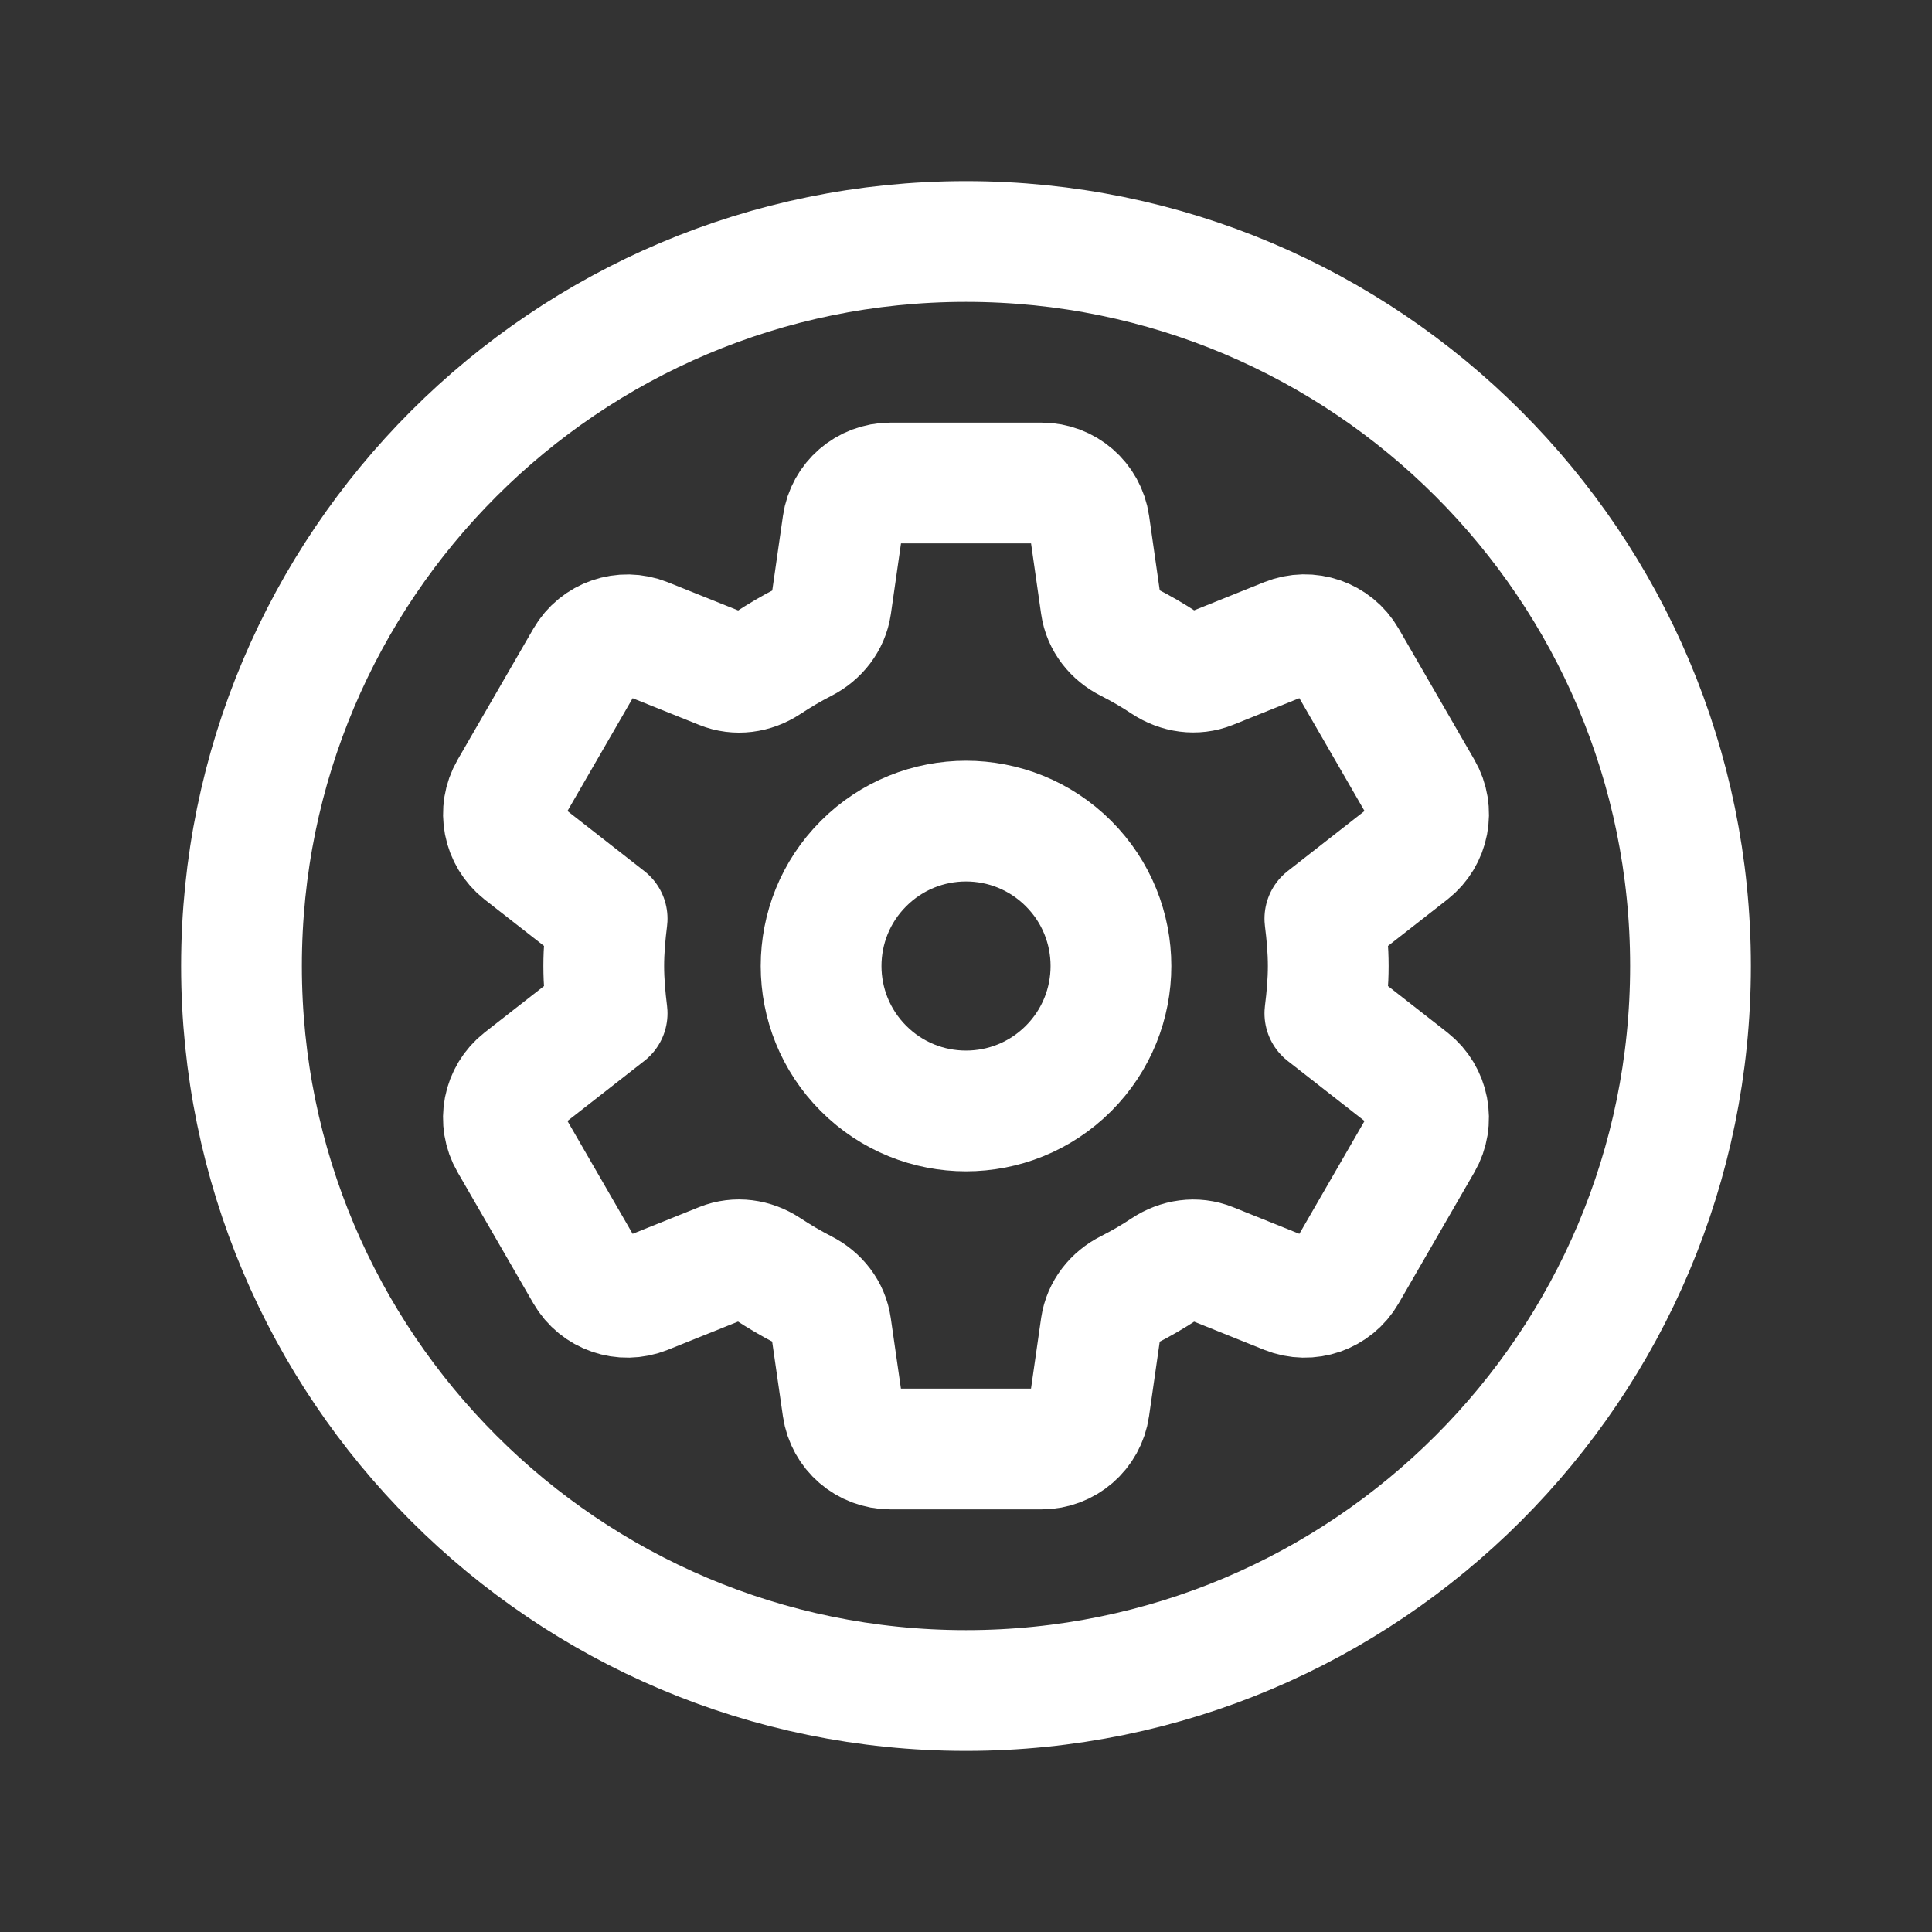
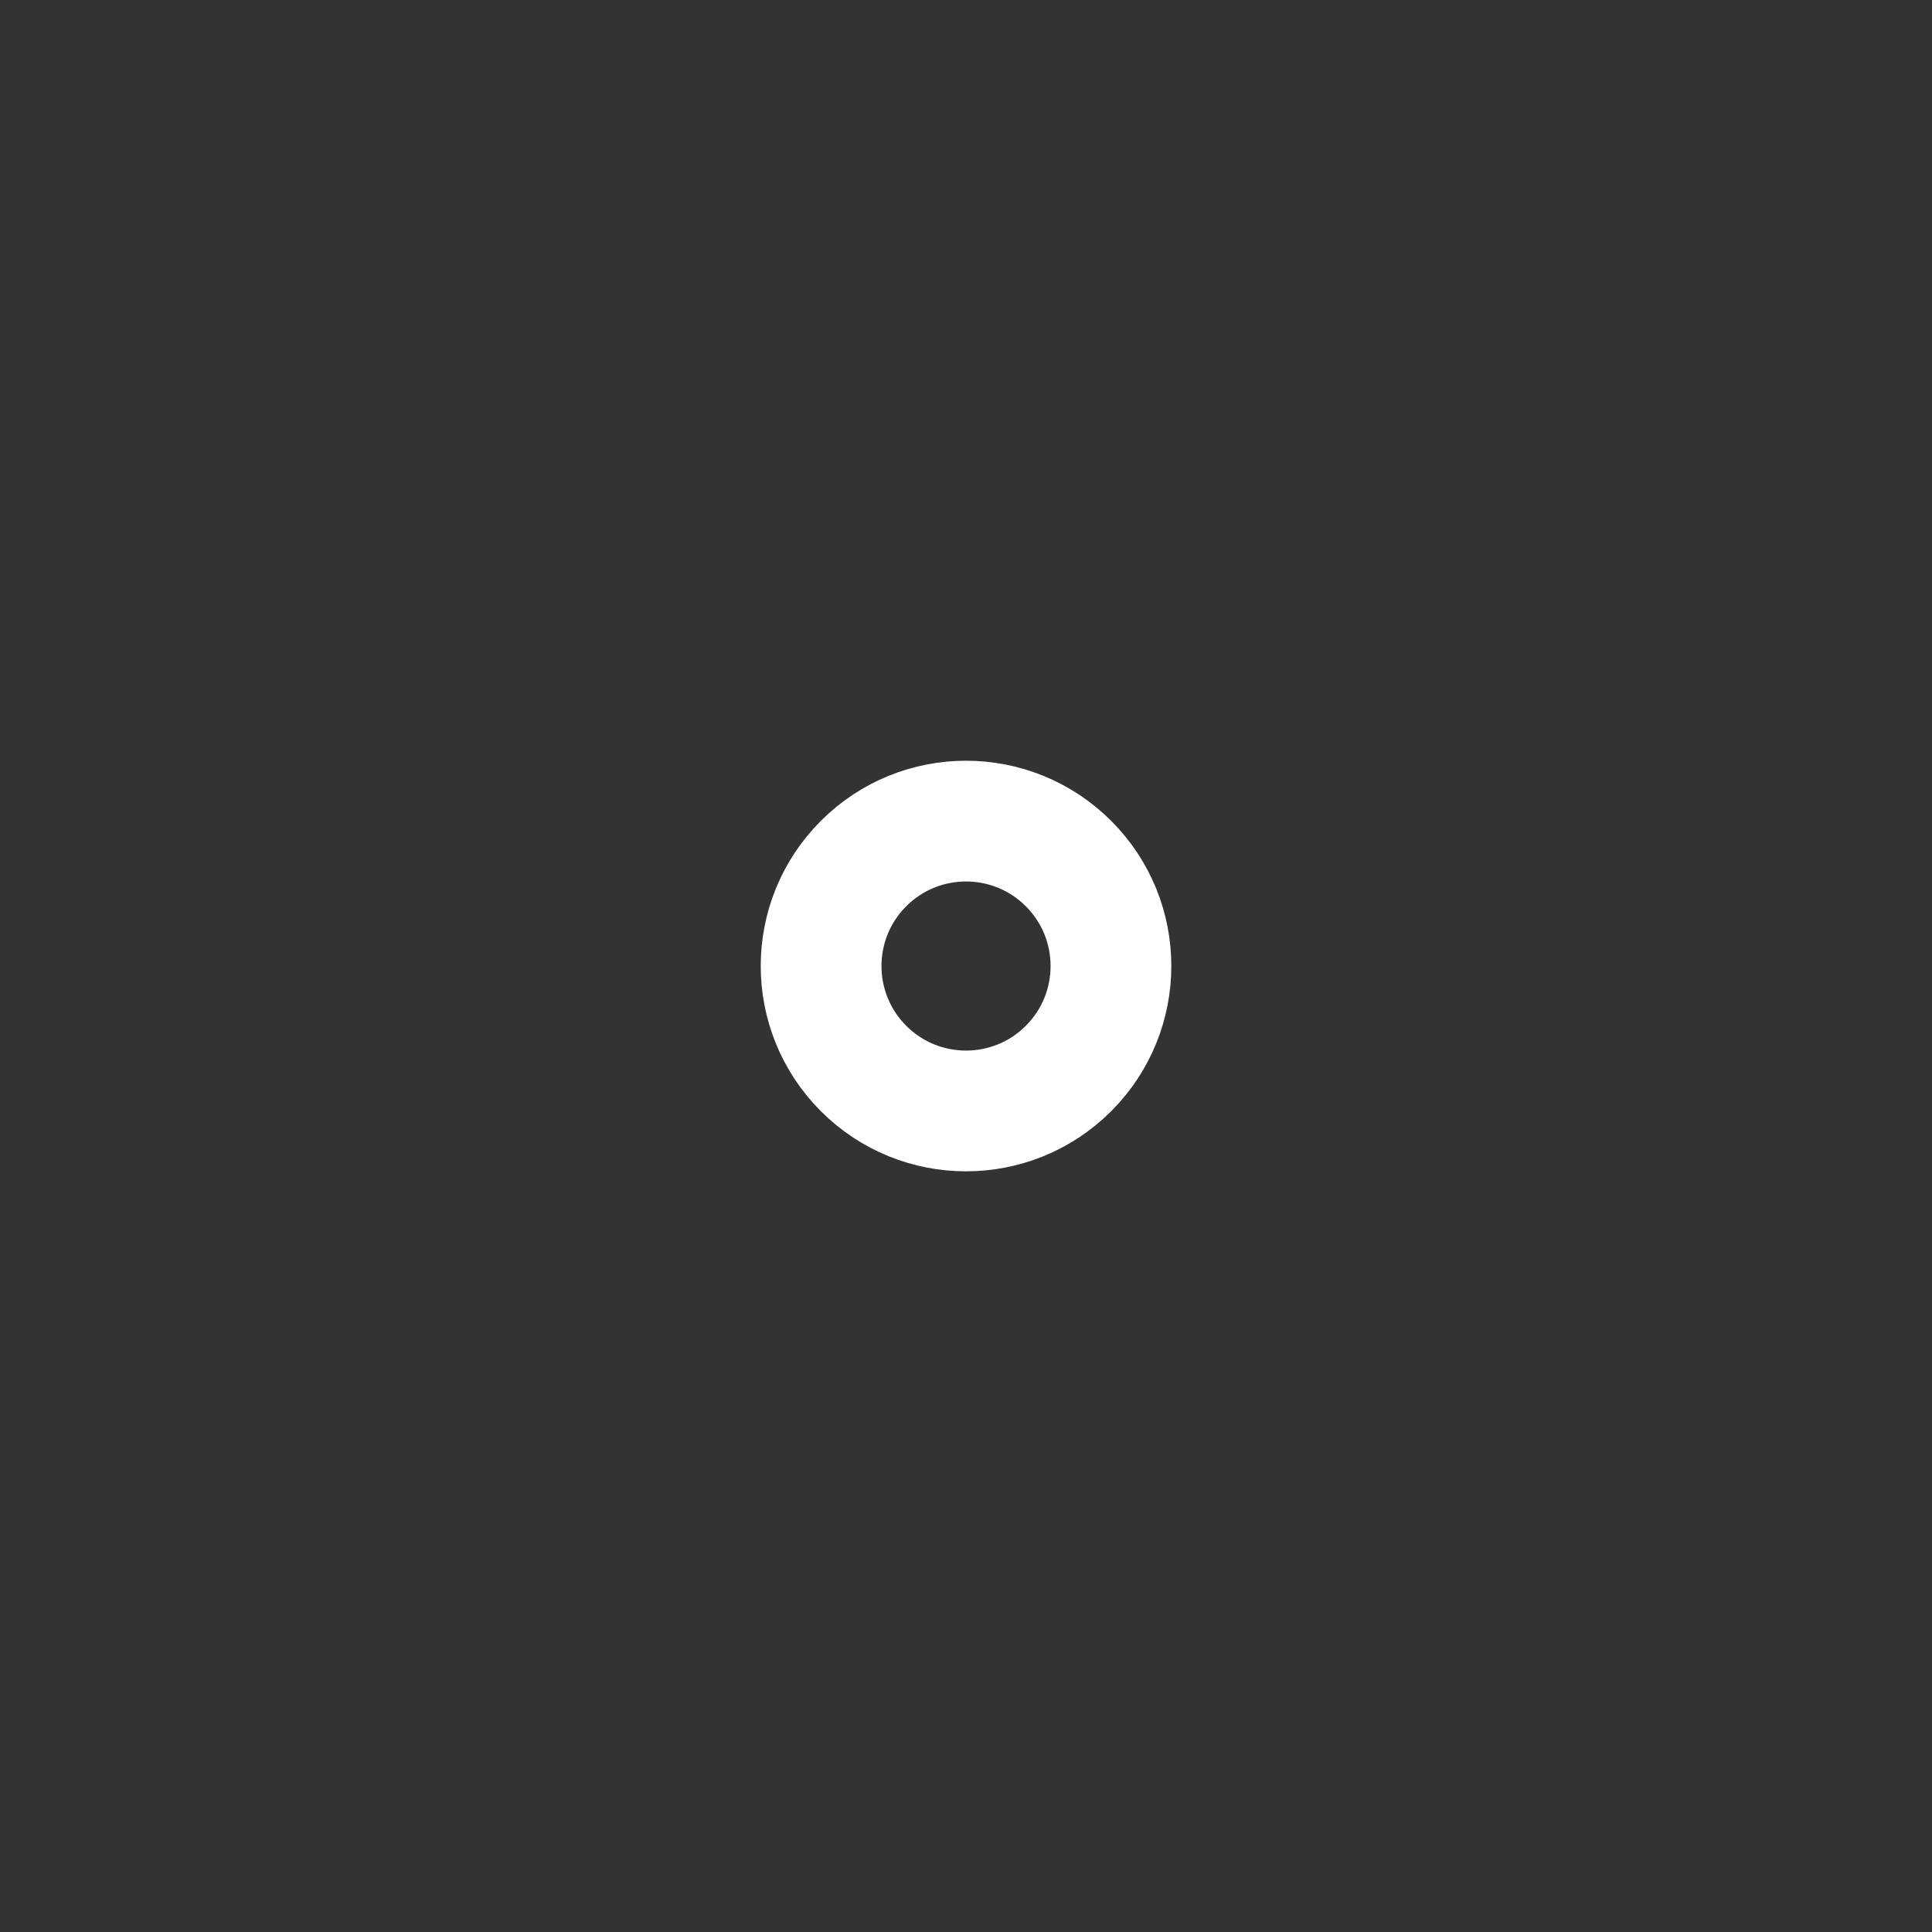
<svg xmlns="http://www.w3.org/2000/svg" width="40" height="40" viewBox="0 0 40 40" fill="none">
  <rect x="0" y="0" width="40" height="40" fill="#333333" stroke="none" />
  <path d="M22.122 17.879C23.294 19.05 23.294 20.95 22.122 22.122C20.95 23.294 19.05 23.294 17.879 22.122C16.707 20.95 16.707 19.05 17.879 17.879C19.05 16.707 20.95 16.707 22.122 17.879" stroke="white" stroke-width="2.5" stroke-linecap="round" stroke-linejoin="round" />
-   <path fill-rule="evenodd" clip-rule="evenodd" d="M12.5 20C12.5 20.33 12.53 20.66 12.57 20.98L10.805 22.36C10.413 22.667 10.307 23.215 10.557 23.645L12.125 26.36C12.373 26.79 12.9 26.972 13.36 26.787L14.94 26.152C15.252 26.027 15.6 26.077 15.88 26.262C16.125 26.423 16.378 26.573 16.64 26.707C16.94 26.858 17.158 27.132 17.205 27.465L17.447 29.147C17.518 29.635 17.938 30 18.435 30H21.565C22.06 30 22.482 29.635 22.552 29.145L22.793 27.465C22.842 27.132 23.062 26.857 23.362 26.707C23.623 26.575 23.875 26.428 24.118 26.267C24.4 26.08 24.75 26.027 25.063 26.153L26.64 26.787C27.1 26.972 27.627 26.79 27.875 26.36L29.443 23.645C29.692 23.215 29.585 22.667 29.195 22.36L27.43 20.98C27.47 20.66 27.5 20.33 27.5 20C27.5 19.67 27.47 19.34 27.43 19.02L29.195 17.64C29.587 17.333 29.693 16.785 29.443 16.355L27.875 13.64C27.627 13.21 27.1 13.028 26.64 13.213L25.063 13.847C24.75 13.972 24.402 13.92 24.118 13.733C23.875 13.572 23.623 13.425 23.362 13.293C23.06 13.142 22.84 12.868 22.793 12.535L22.553 10.855C22.482 10.365 22.062 10 21.565 10H18.435C17.94 10 17.518 10.365 17.448 10.855L17.207 12.537C17.158 12.868 16.94 13.142 16.642 13.295C16.38 13.428 16.127 13.578 15.882 13.74C15.6 13.925 15.252 13.975 14.94 13.848L13.362 13.215C12.9 13.03 12.373 13.212 12.125 13.642L10.557 16.355C10.308 16.785 10.415 17.333 10.805 17.64L12.57 19.02C12.53 19.34 12.5 19.67 12.5 20V20Z" stroke="white" stroke-width="2.5" stroke-linecap="round" stroke-linejoin="round" />
-   <path fill-rule="evenodd" clip-rule="evenodd" d="M20 35C28.284 35 35 28.284 35 20C35 11.716 28.284 5 20 5C11.716 5 5 11.716 5 20C5 28.284 11.716 35 20 35Z" stroke="white" stroke-width="2.5" stroke-linecap="round" stroke-linejoin="round" />
</svg>